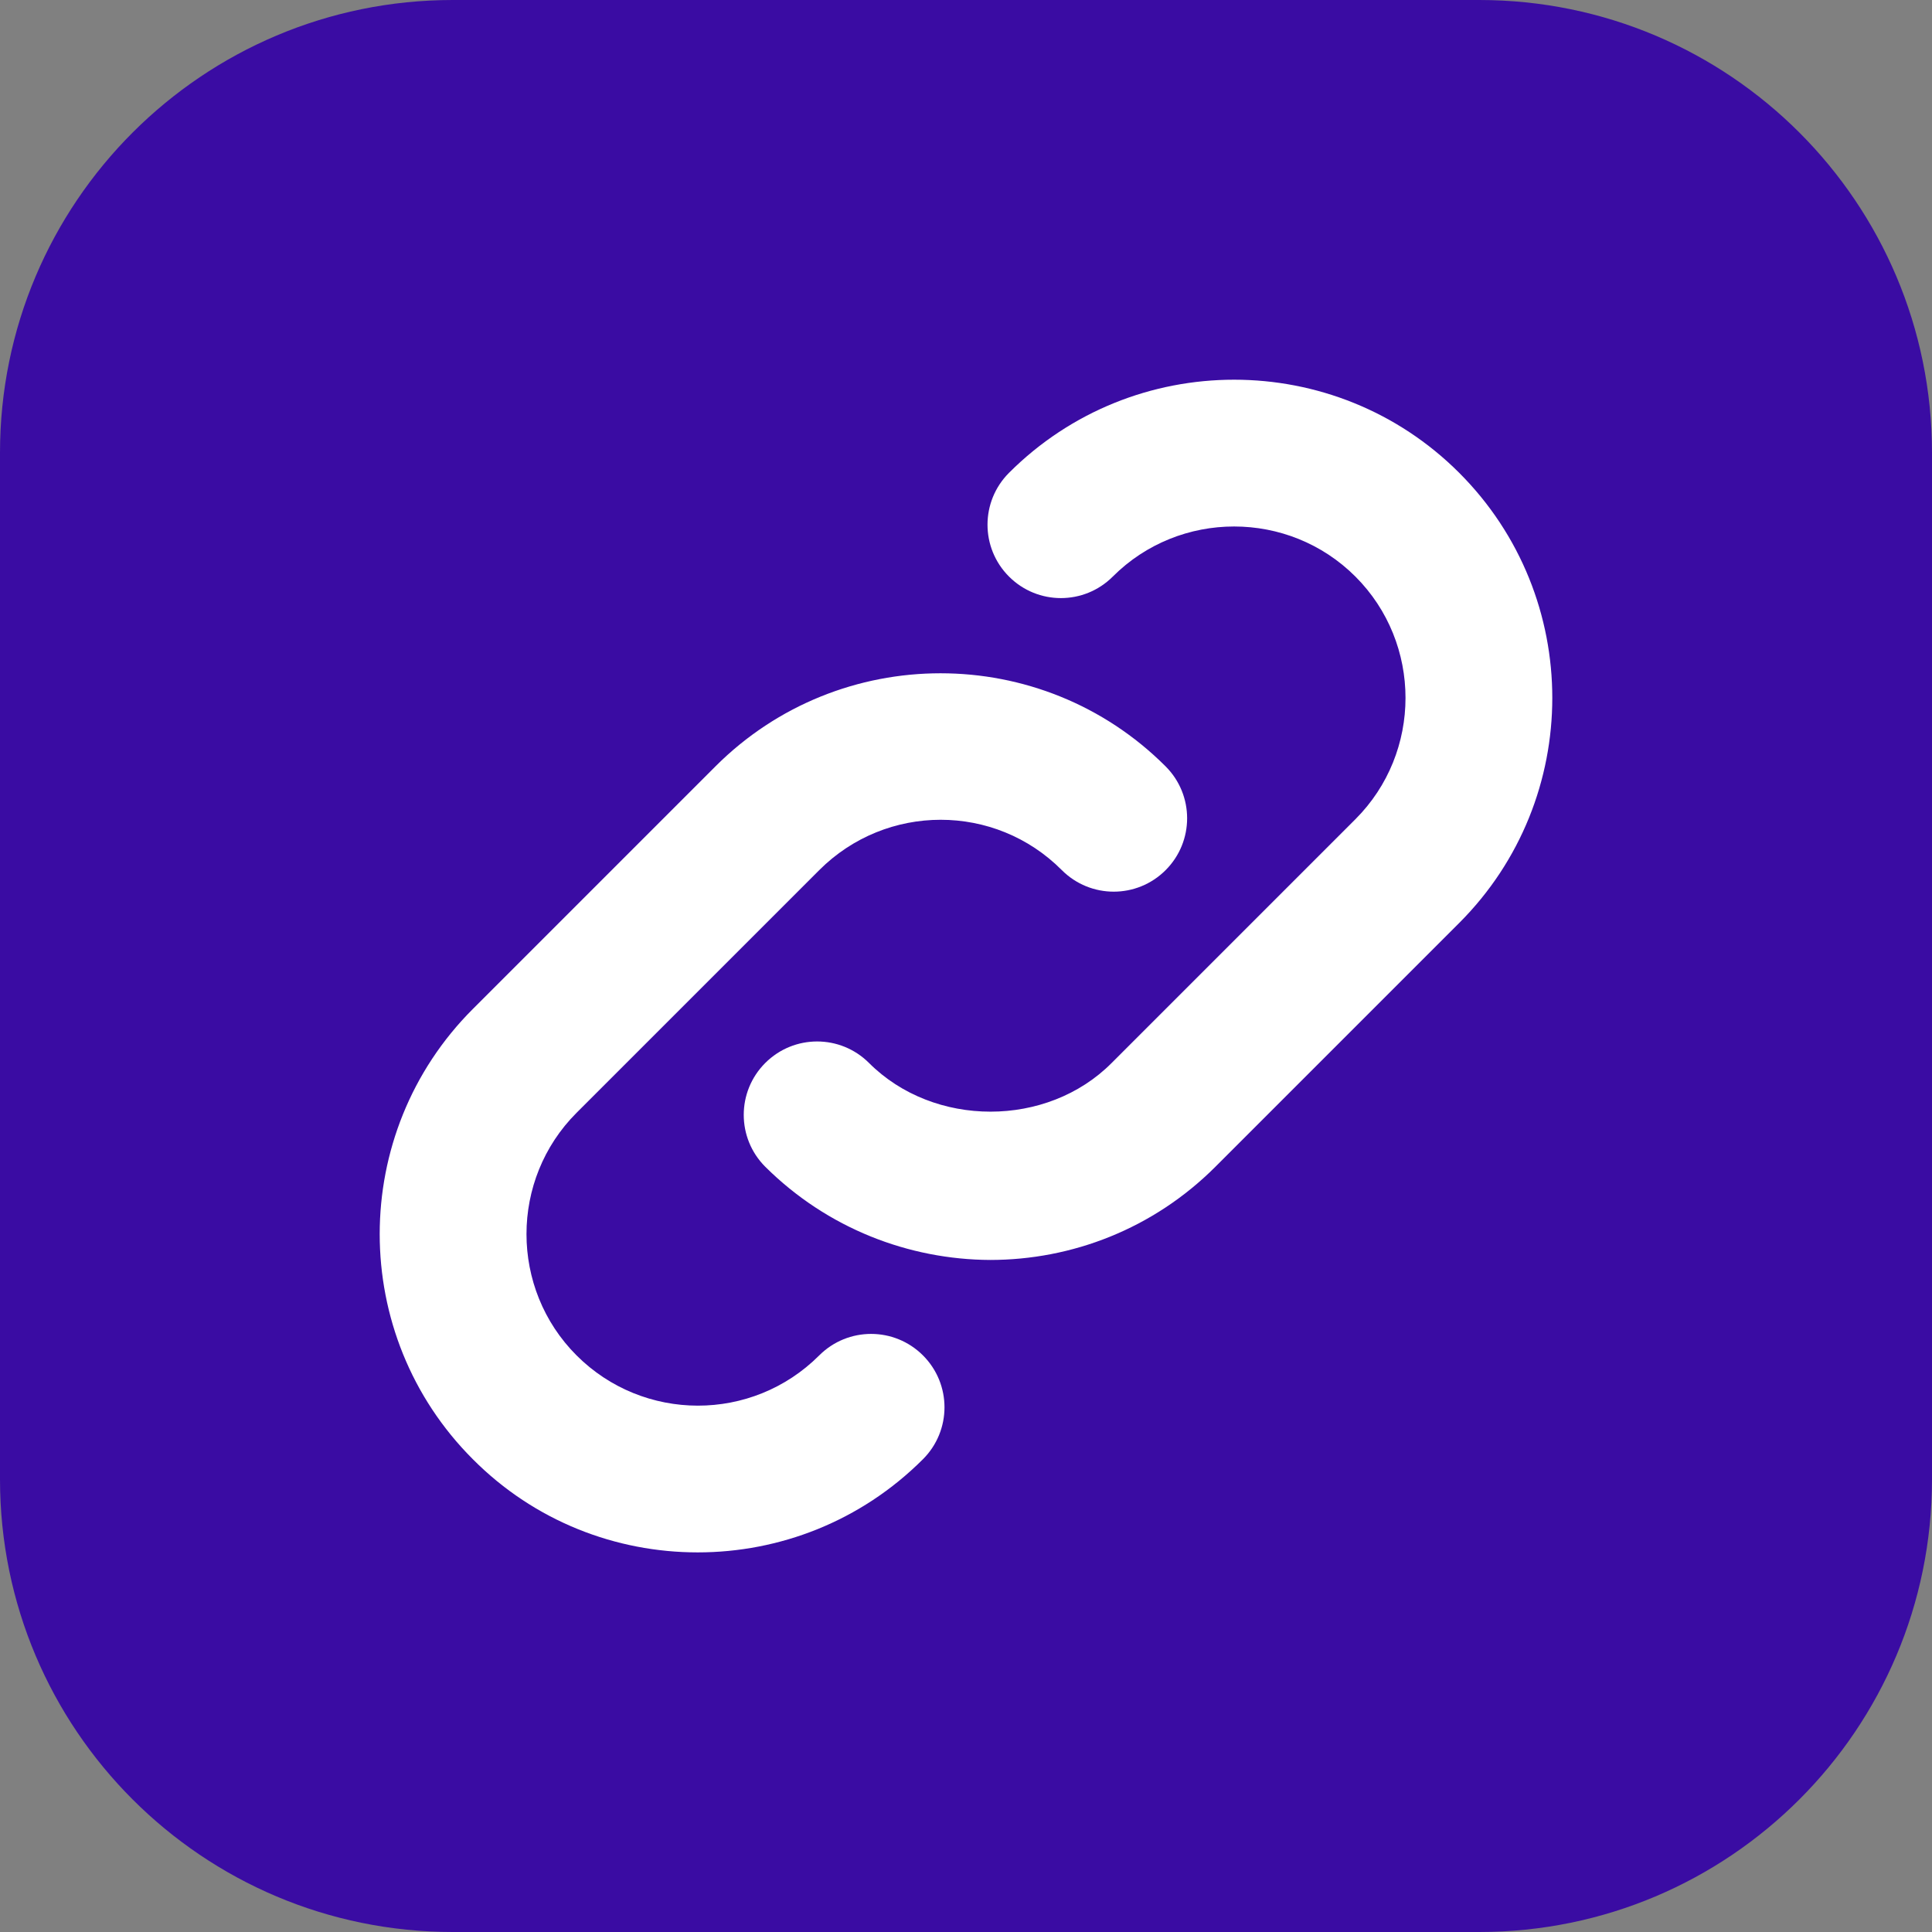
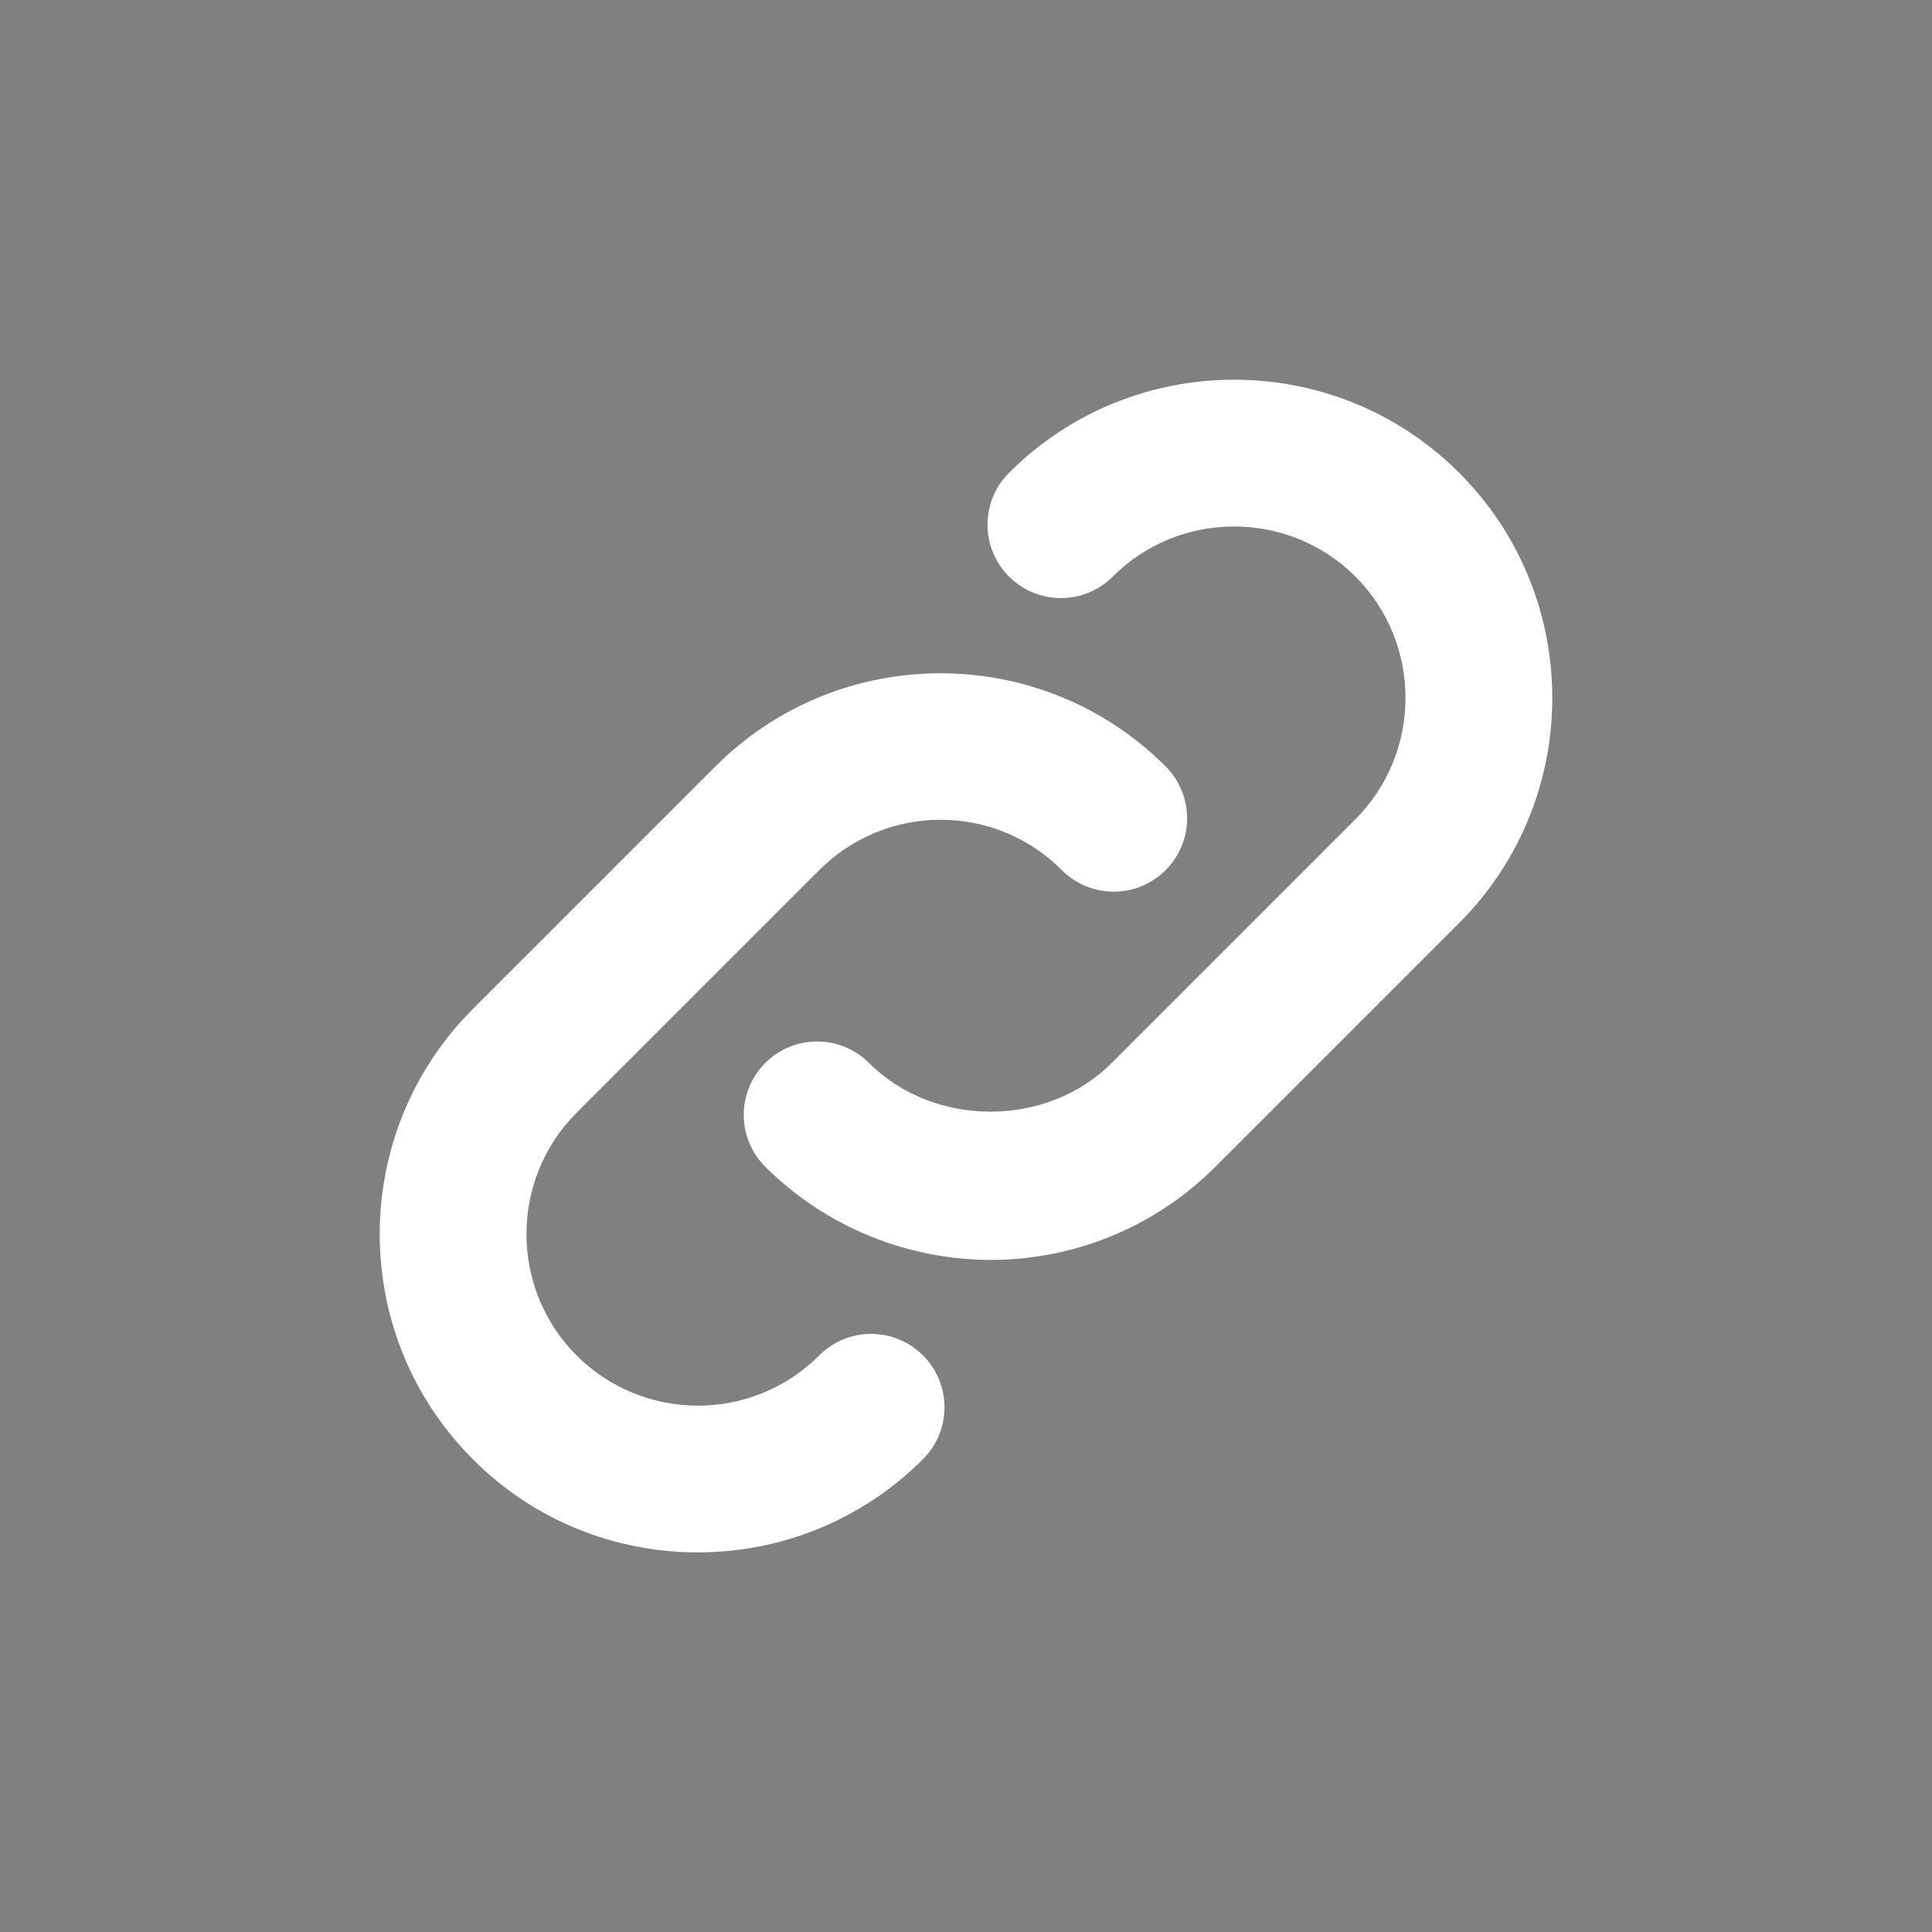
<svg xmlns="http://www.w3.org/2000/svg" version="1.1" id="Layer_1" x="0px" y="0px" viewBox="0 0 512 512" style="enable-background:new 0 0 512 512;" xml:space="preserve">
  <rect x="0" y="0" width="512" height="512" fill="#808080" stroke="none" />
  <style type="text/css">
	.st0{fill:#3A0CA3;}
	.st1{fill:#FFFFFF;}
</style>
-   <path class="st0" d="M392,512H120C53.7,512,0,458.3,0,392V120C0,53.7,53.7,0,120,0h272c66.3,0,120,53.7,120,120v272  C512,458.3,458.3,512,392,512z" />
  <path class="st1" d="M202.8,309.2c-7.6-7.6-7.6-19.9,0-27.5c7.6-7.6,19.9-7.6,27.5,0c17.2,17.2,47.2,17.2,64.3,0l64.6-64.6  c17.7-17.7,17.7-46.6,0-64.3c-17.7-17.7-46.6-17.7-64.3,0c-7.6,7.6-19.9,7.6-27.5,0c-7.6-7.6-7.6-19.9,0-27.5  c32.9-32.9,86.4-32.9,119.3,0c32.9,32.9,32.9,86.4,0,119.3l-64.6,64.6c-16.5,16.5-38.1,24.7-59.7,24.7  C240.9,333.8,219.3,325.6,202.8,309.2z M184.9,411.4c21.6,0,43.2-8.2,59.7-24.7c7.6-7.6,7.6-19.9,0-27.5c-7.6-7.6-19.9-7.6-27.5,0  c-17.8,17.8-46.6,17.7-64.3,0c-17.7-17.7-17.7-46.6,0-64.3l64.3-64.3c17.8-17.8,46.6-17.8,64.3,0c7.6,7.6,19.9,7.6,27.5,0  c7.6-7.6,7.6-19.9,0-27.5c-32.9-32.9-86.4-32.9-119.3,0l-64.3,64.3c-32.9,32.9-32.9,86.4,0,119.3  C141.7,403.2,163.3,411.4,184.9,411.4L184.9,411.4z" />
</svg>